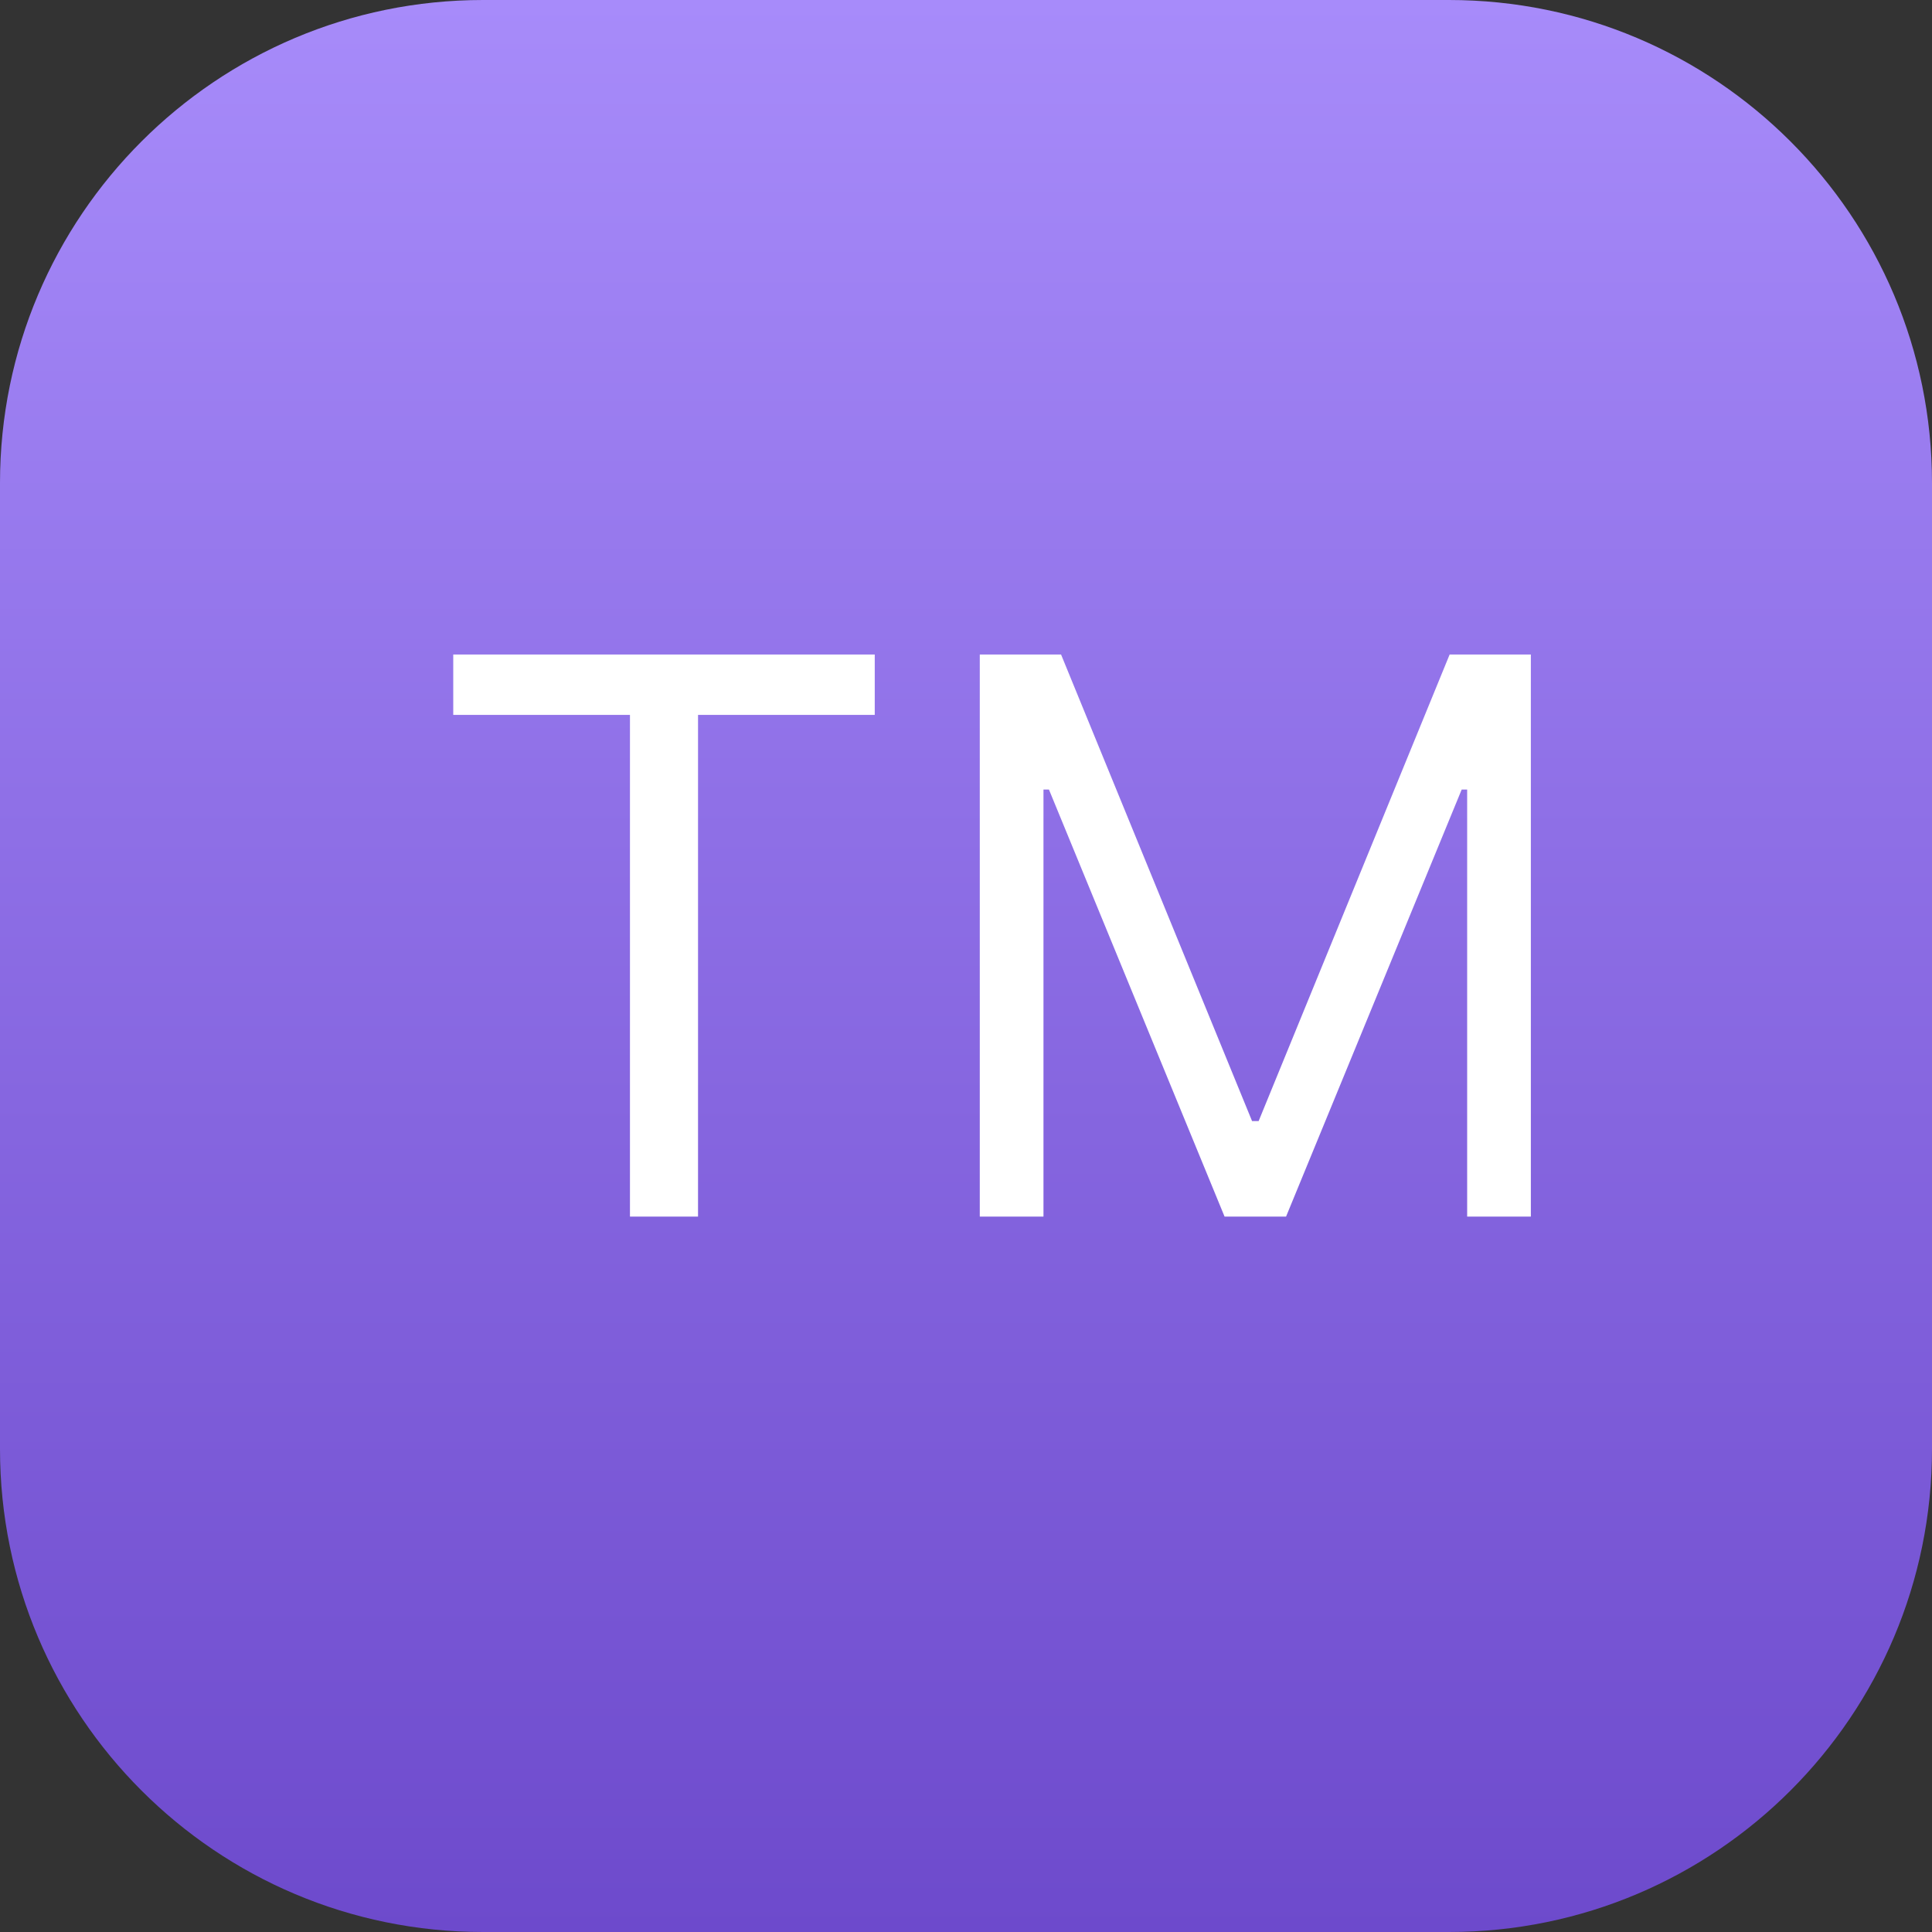
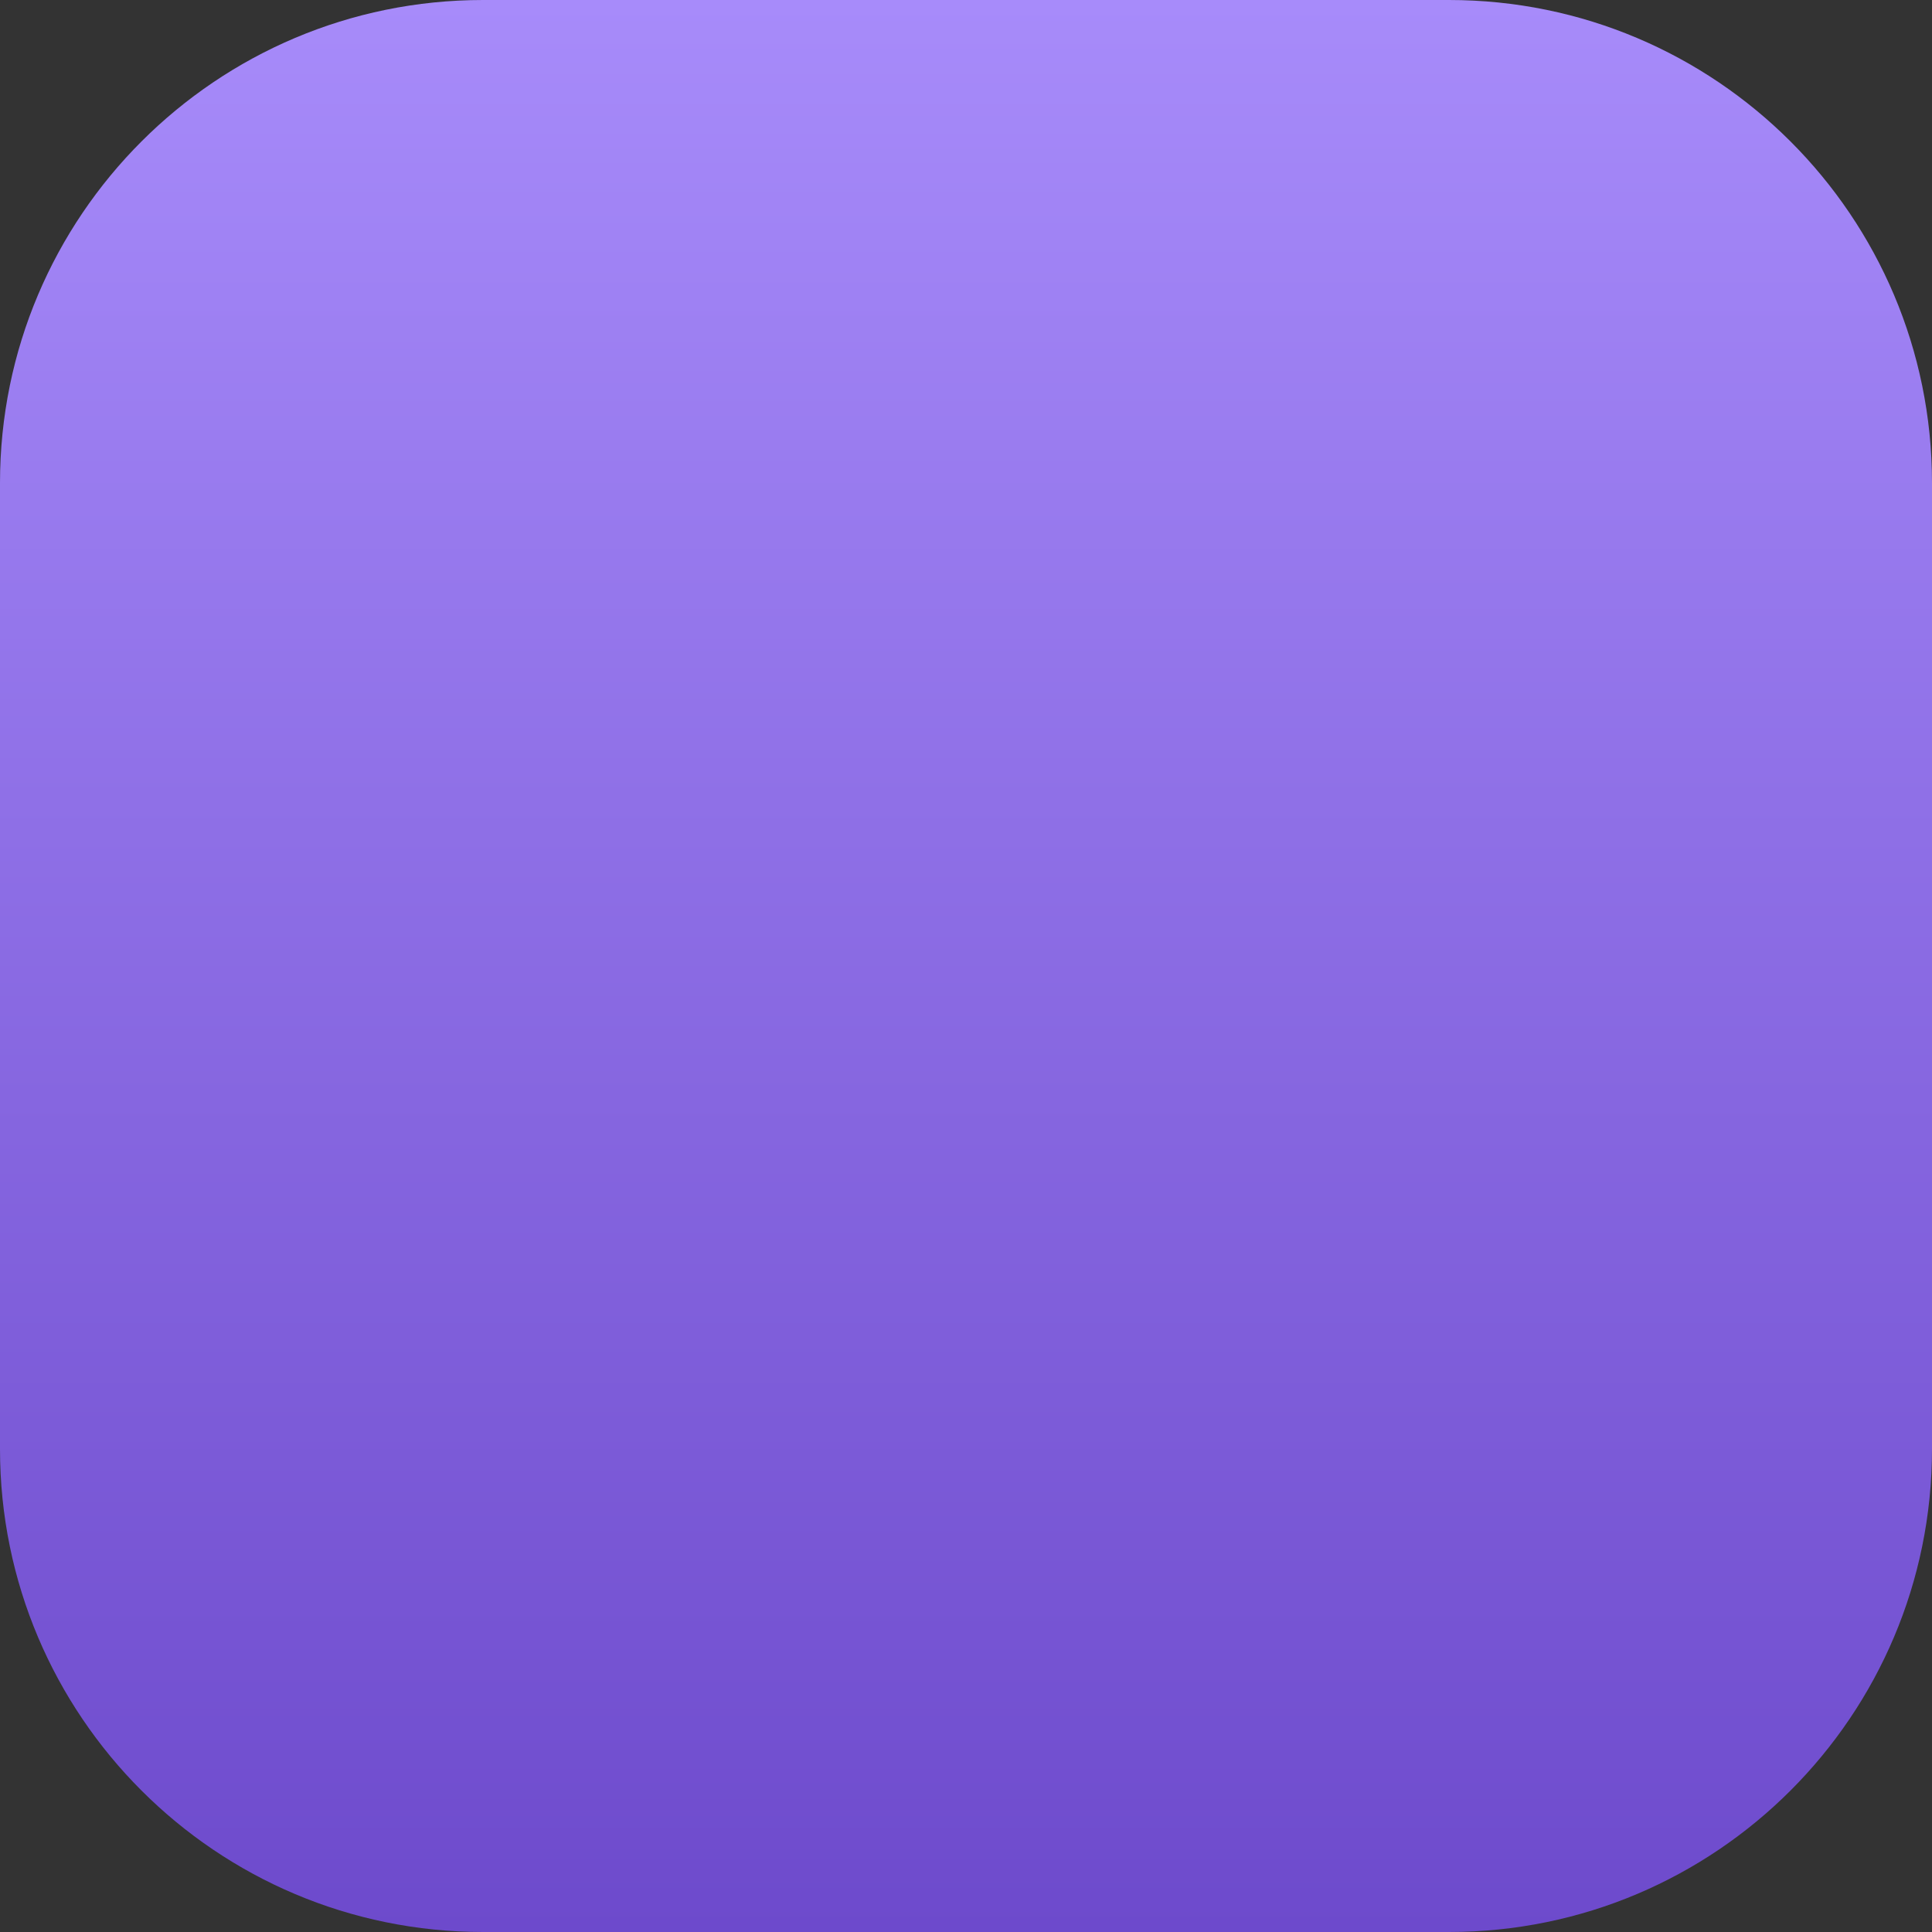
<svg xmlns="http://www.w3.org/2000/svg" width="30" height="30" viewBox="0 0 30 30" fill="none">
  <rect x="0" y="0" width="30" height="30" fill="#333333" stroke="none" />
  <path d="M0 7.5C0 3.358 3.358 0 7.5 0H22.5C26.642 0 30 3.358 30 7.5V22.5C30 26.642 26.642 30 22.5 30H7.5C3.358 30 0 26.642 0 22.5V7.5Z" fill="url(#paint0_linear_64_447)" />
-   <path d="M7.038 11.101V10.163H13.583V11.101H10.839V18.891H9.782V11.101H7.038ZM15.214 10.163H16.476L19.442 17.408H19.544L22.51 10.163H23.771V18.891H22.782V12.26H22.697L19.97 18.891H19.015L16.288 12.26H16.203V18.891H15.214V10.163Z" fill="white" />
  <defs>
    <linearGradient id="paint0_linear_64_447" x1="15" y1="0" x2="15" y2="30" gradientUnits="userSpaceOnUse">
      <stop stop-color="#A78BFA" />
      <stop offset="1" stop-color="#6D4ACC" />
    </linearGradient>
  </defs>
</svg>